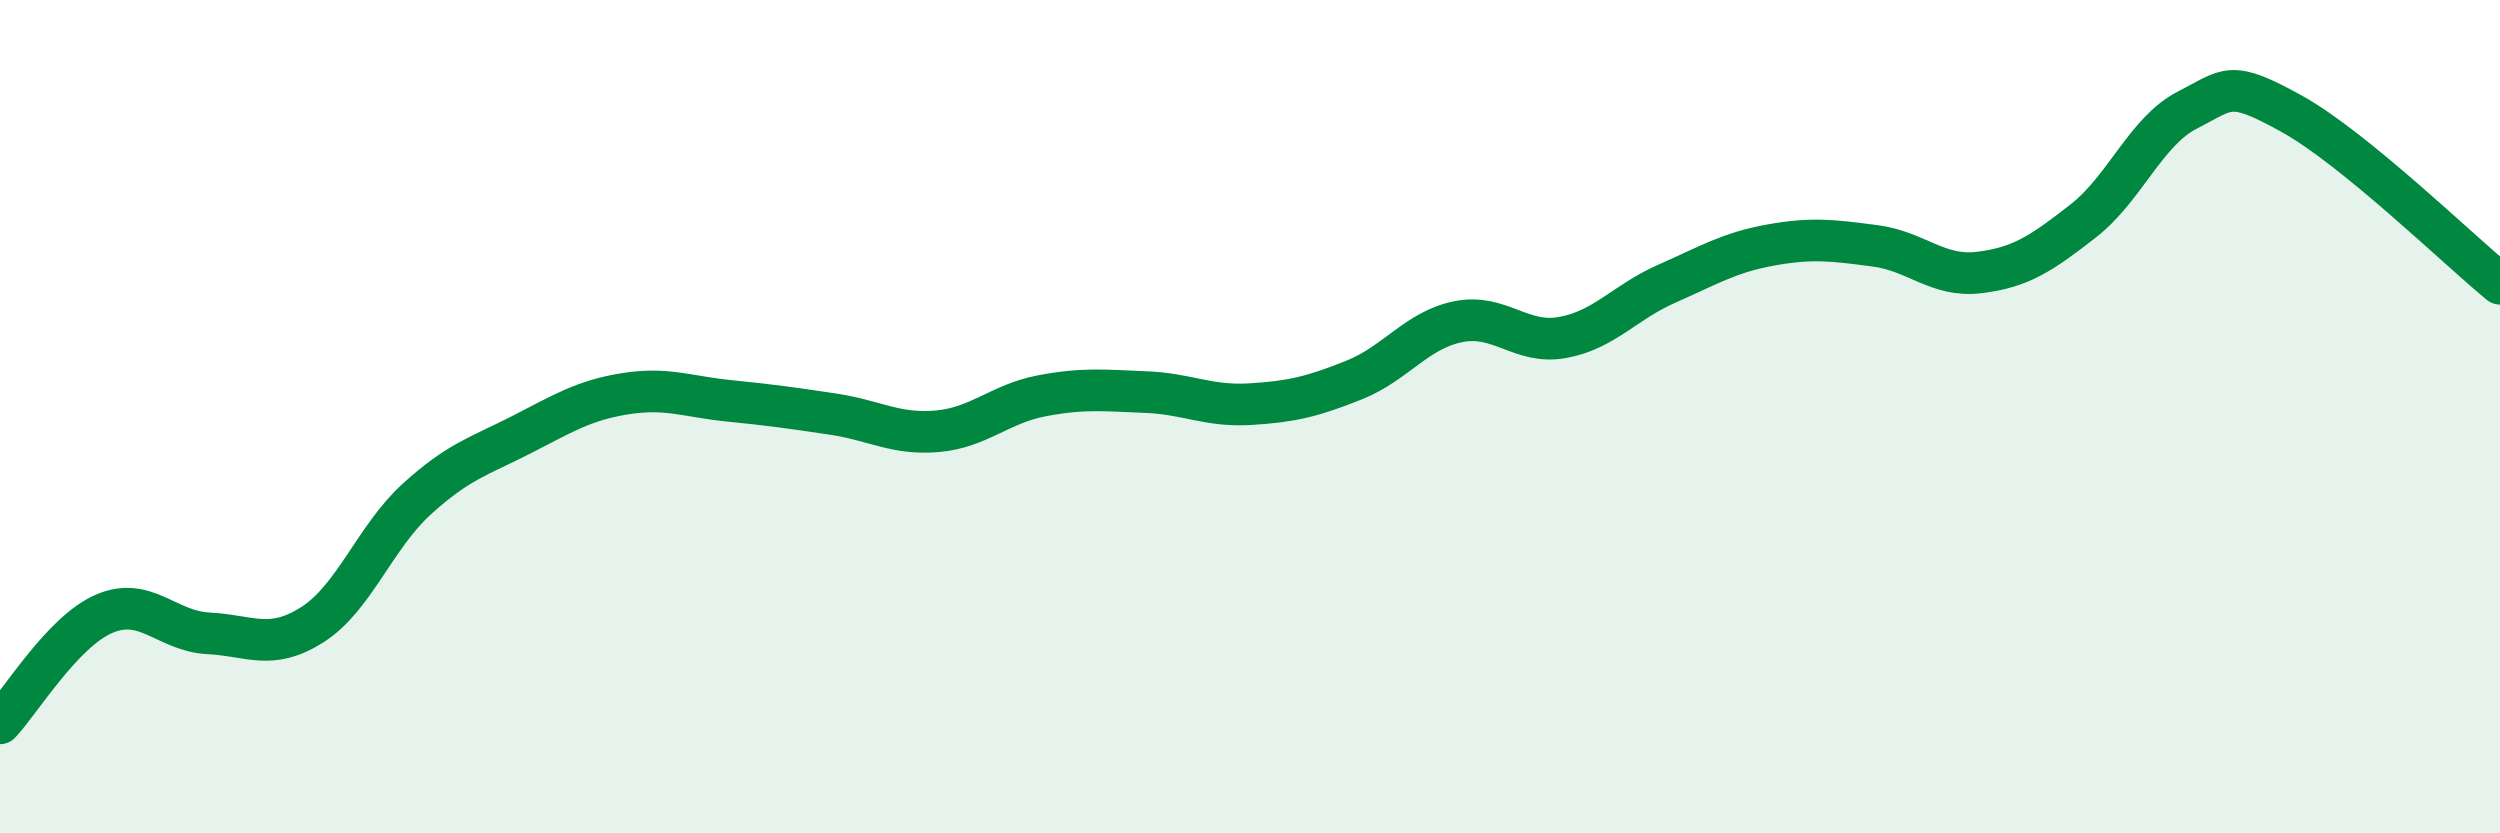
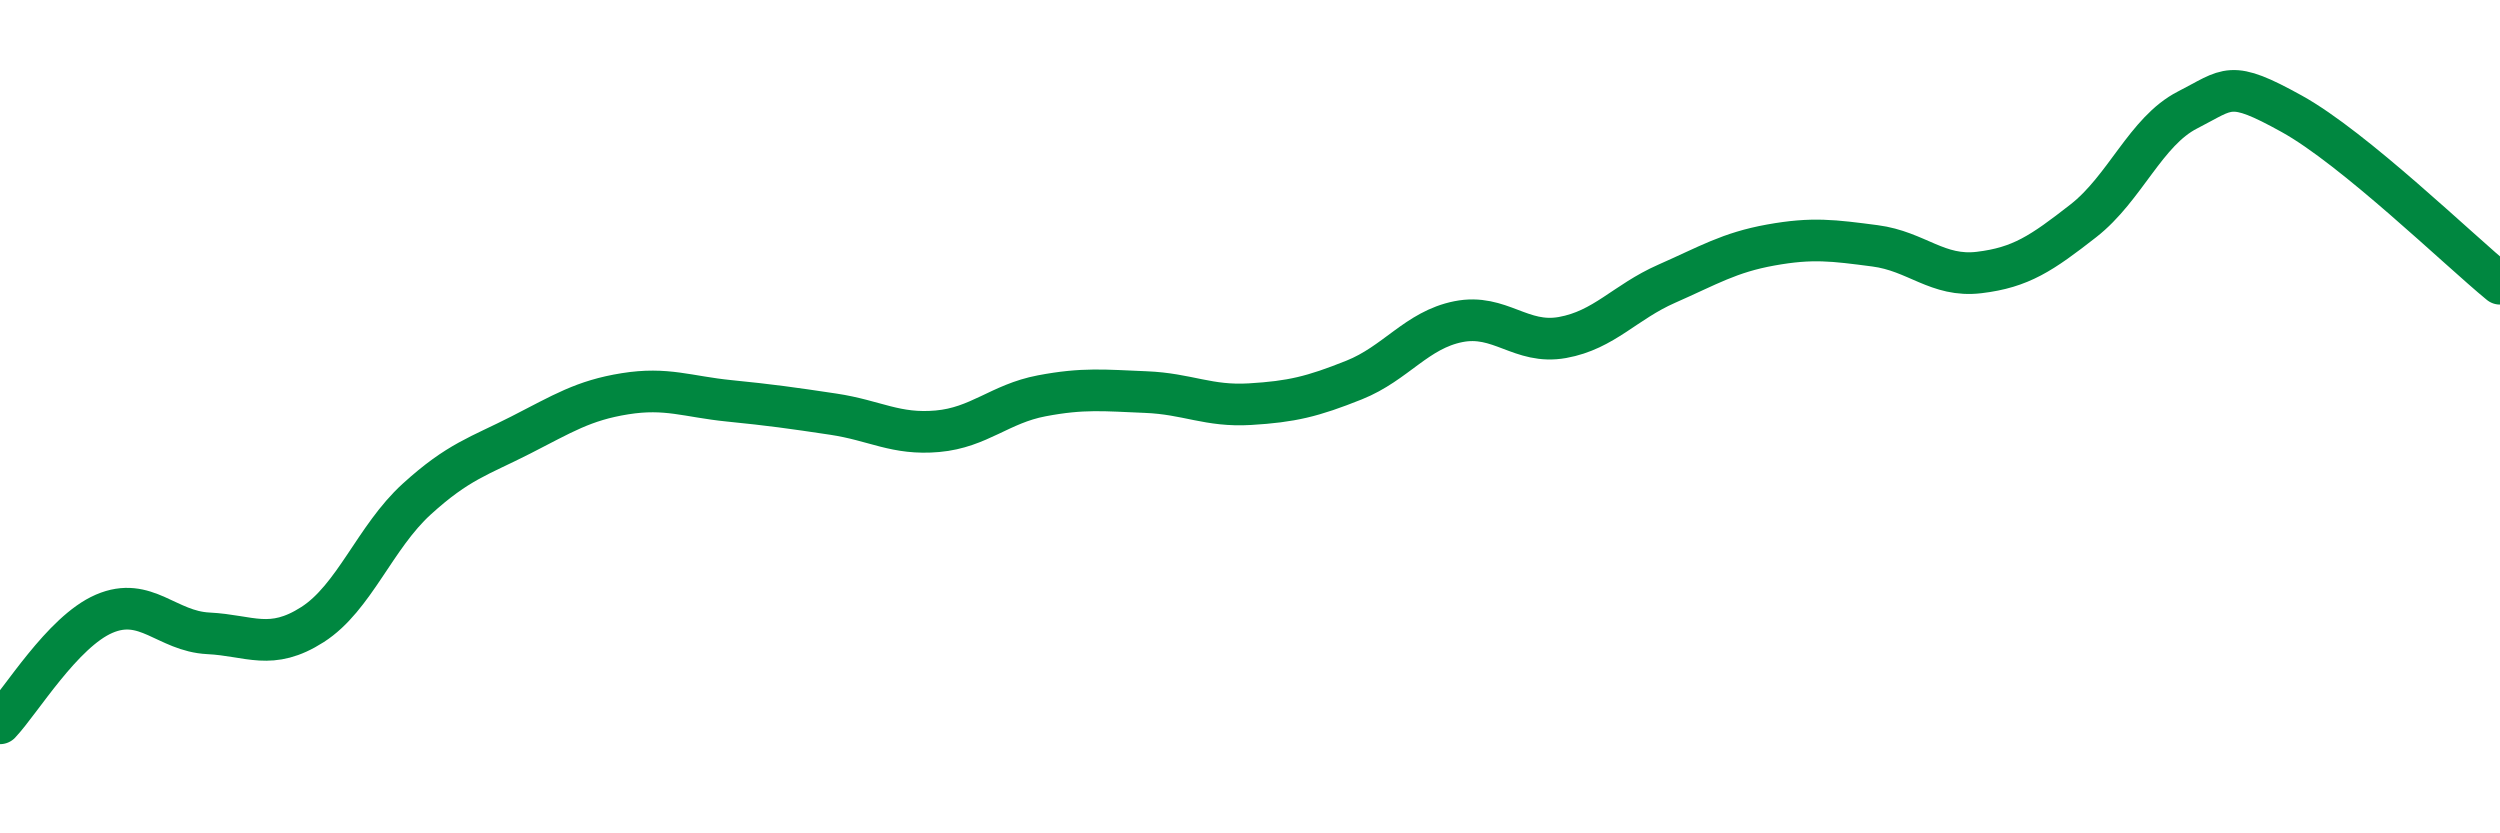
<svg xmlns="http://www.w3.org/2000/svg" width="60" height="20" viewBox="0 0 60 20">
-   <path d="M 0,17.36 C 0.5,16.83 1.5,15.16 2.5,14.73 C 3.5,14.3 4,15.15 5,15.2 C 6,15.25 6.5,15.63 7.5,14.99 C 8.5,14.35 9,12.89 10,11.98 C 11,11.07 11.5,10.95 12.5,10.44 C 13.5,9.93 14,9.61 15,9.45 C 16,9.29 16.5,9.52 17.5,9.62 C 18.5,9.72 19,9.79 20,9.94 C 21,10.09 21.5,10.44 22.5,10.35 C 23.5,10.26 24,9.69 25,9.5 C 26,9.31 26.5,9.37 27.5,9.41 C 28.5,9.45 29,9.76 30,9.7 C 31,9.64 31.5,9.52 32.5,9.12 C 33.5,8.72 34,7.92 35,7.72 C 36,7.52 36.5,8.28 37.5,8.1 C 38.5,7.92 39,7.25 40,6.81 C 41,6.37 41.5,6.06 42.5,5.88 C 43.5,5.7 44,5.77 45,5.9 C 46,6.03 46.5,6.66 47.5,6.54 C 48.5,6.42 49,6.08 50,5.3 C 51,4.52 51.5,3.15 52.5,2.64 C 53.5,2.13 53.5,1.9 55,2.73 C 56.5,3.56 59,5.99 60,6.81L60 20L0 20Z" fill="#008740" opacity="0.1" stroke-linecap="round" stroke-linejoin="round" />
  <path d="M 0,17.36 C 0.5,16.83 1.5,15.16 2.5,14.73 C 3.5,14.3 4,15.15 5,15.2 C 6,15.25 6.5,15.63 7.5,14.99 C 8.5,14.35 9,12.89 10,11.98 C 11,11.07 11.5,10.95 12.5,10.44 C 13.5,9.93 14,9.61 15,9.45 C 16,9.29 16.5,9.52 17.5,9.62 C 18.5,9.72 19,9.79 20,9.94 C 21,10.09 21.5,10.44 22.5,10.35 C 23.5,10.26 24,9.69 25,9.5 C 26,9.31 26.5,9.37 27.5,9.41 C 28.5,9.45 29,9.76 30,9.7 C 31,9.64 31.5,9.52 32.5,9.12 C 33.5,8.72 34,7.92 35,7.72 C 36,7.52 36.5,8.28 37.5,8.1 C 38.5,7.92 39,7.25 40,6.81 C 41,6.37 41.5,6.06 42.5,5.88 C 43.5,5.7 44,5.77 45,5.9 C 46,6.03 46.5,6.66 47.5,6.54 C 48.5,6.42 49,6.08 50,5.3 C 51,4.52 51.5,3.15 52.5,2.64 C 53.5,2.13 53.5,1.9 55,2.73 C 56.5,3.56 59,5.99 60,6.81" stroke="#008740" stroke-width="1" fill="none" stroke-linecap="round" stroke-linejoin="round" />
</svg>